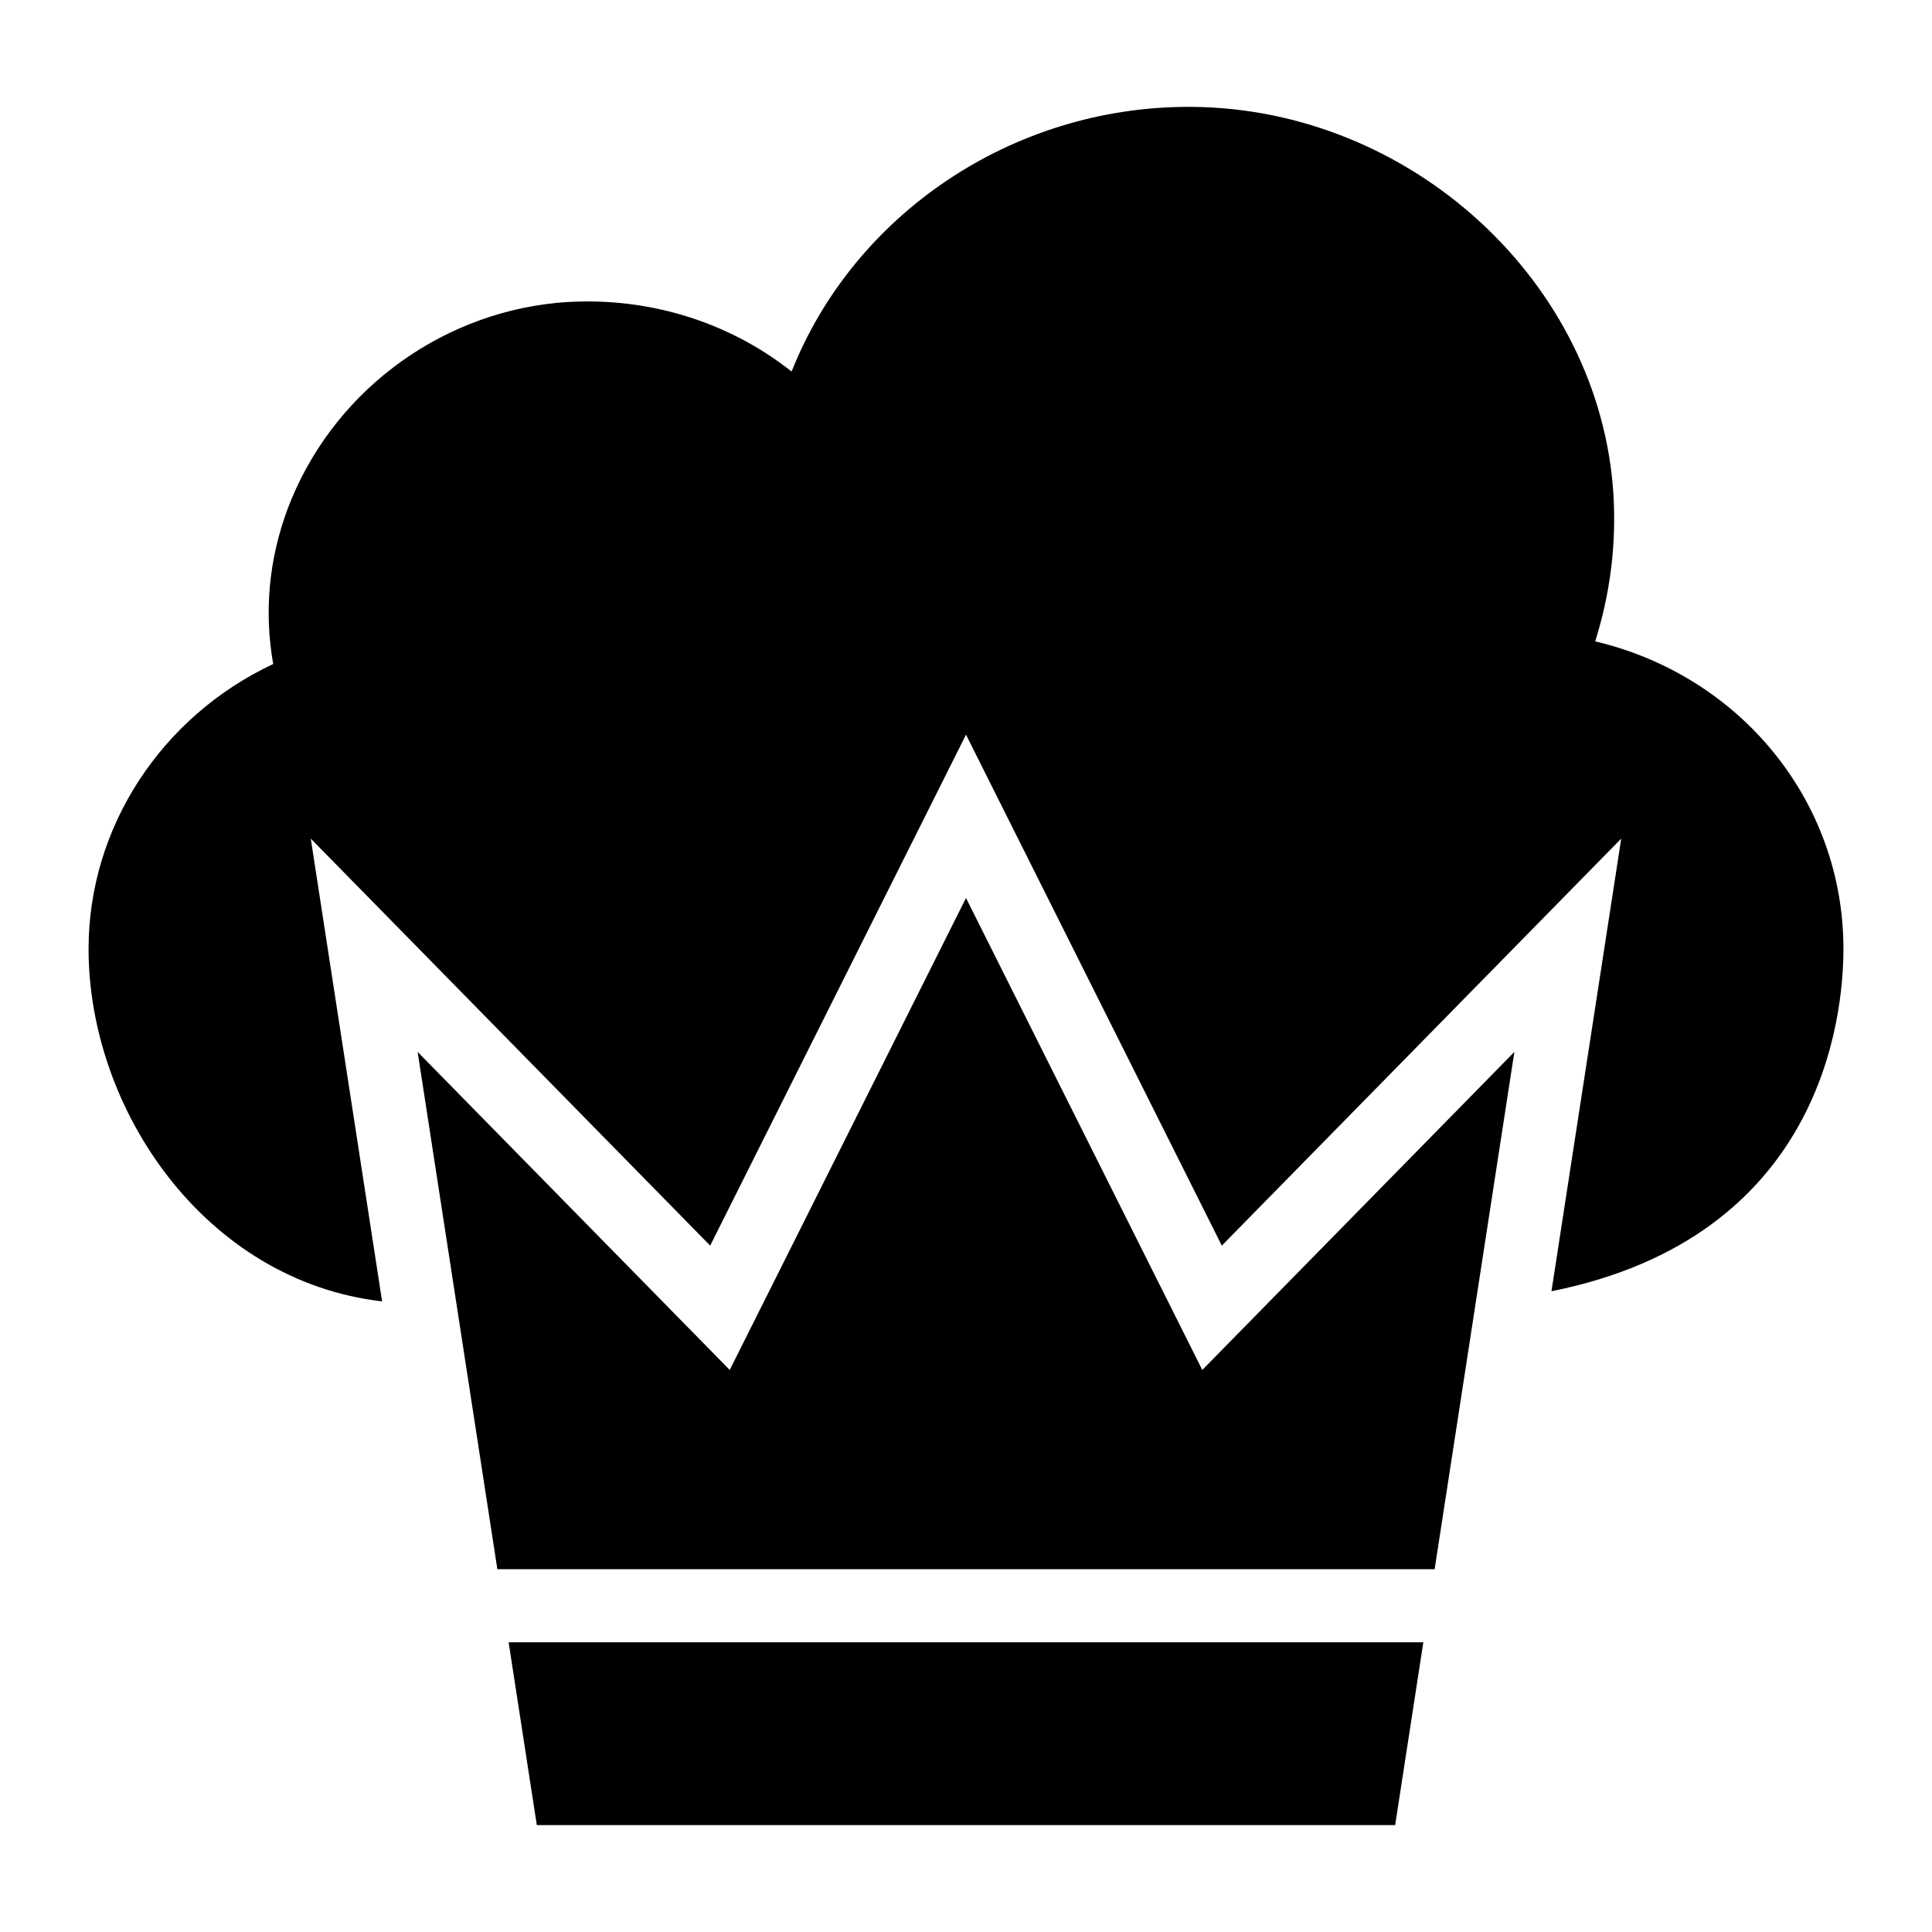
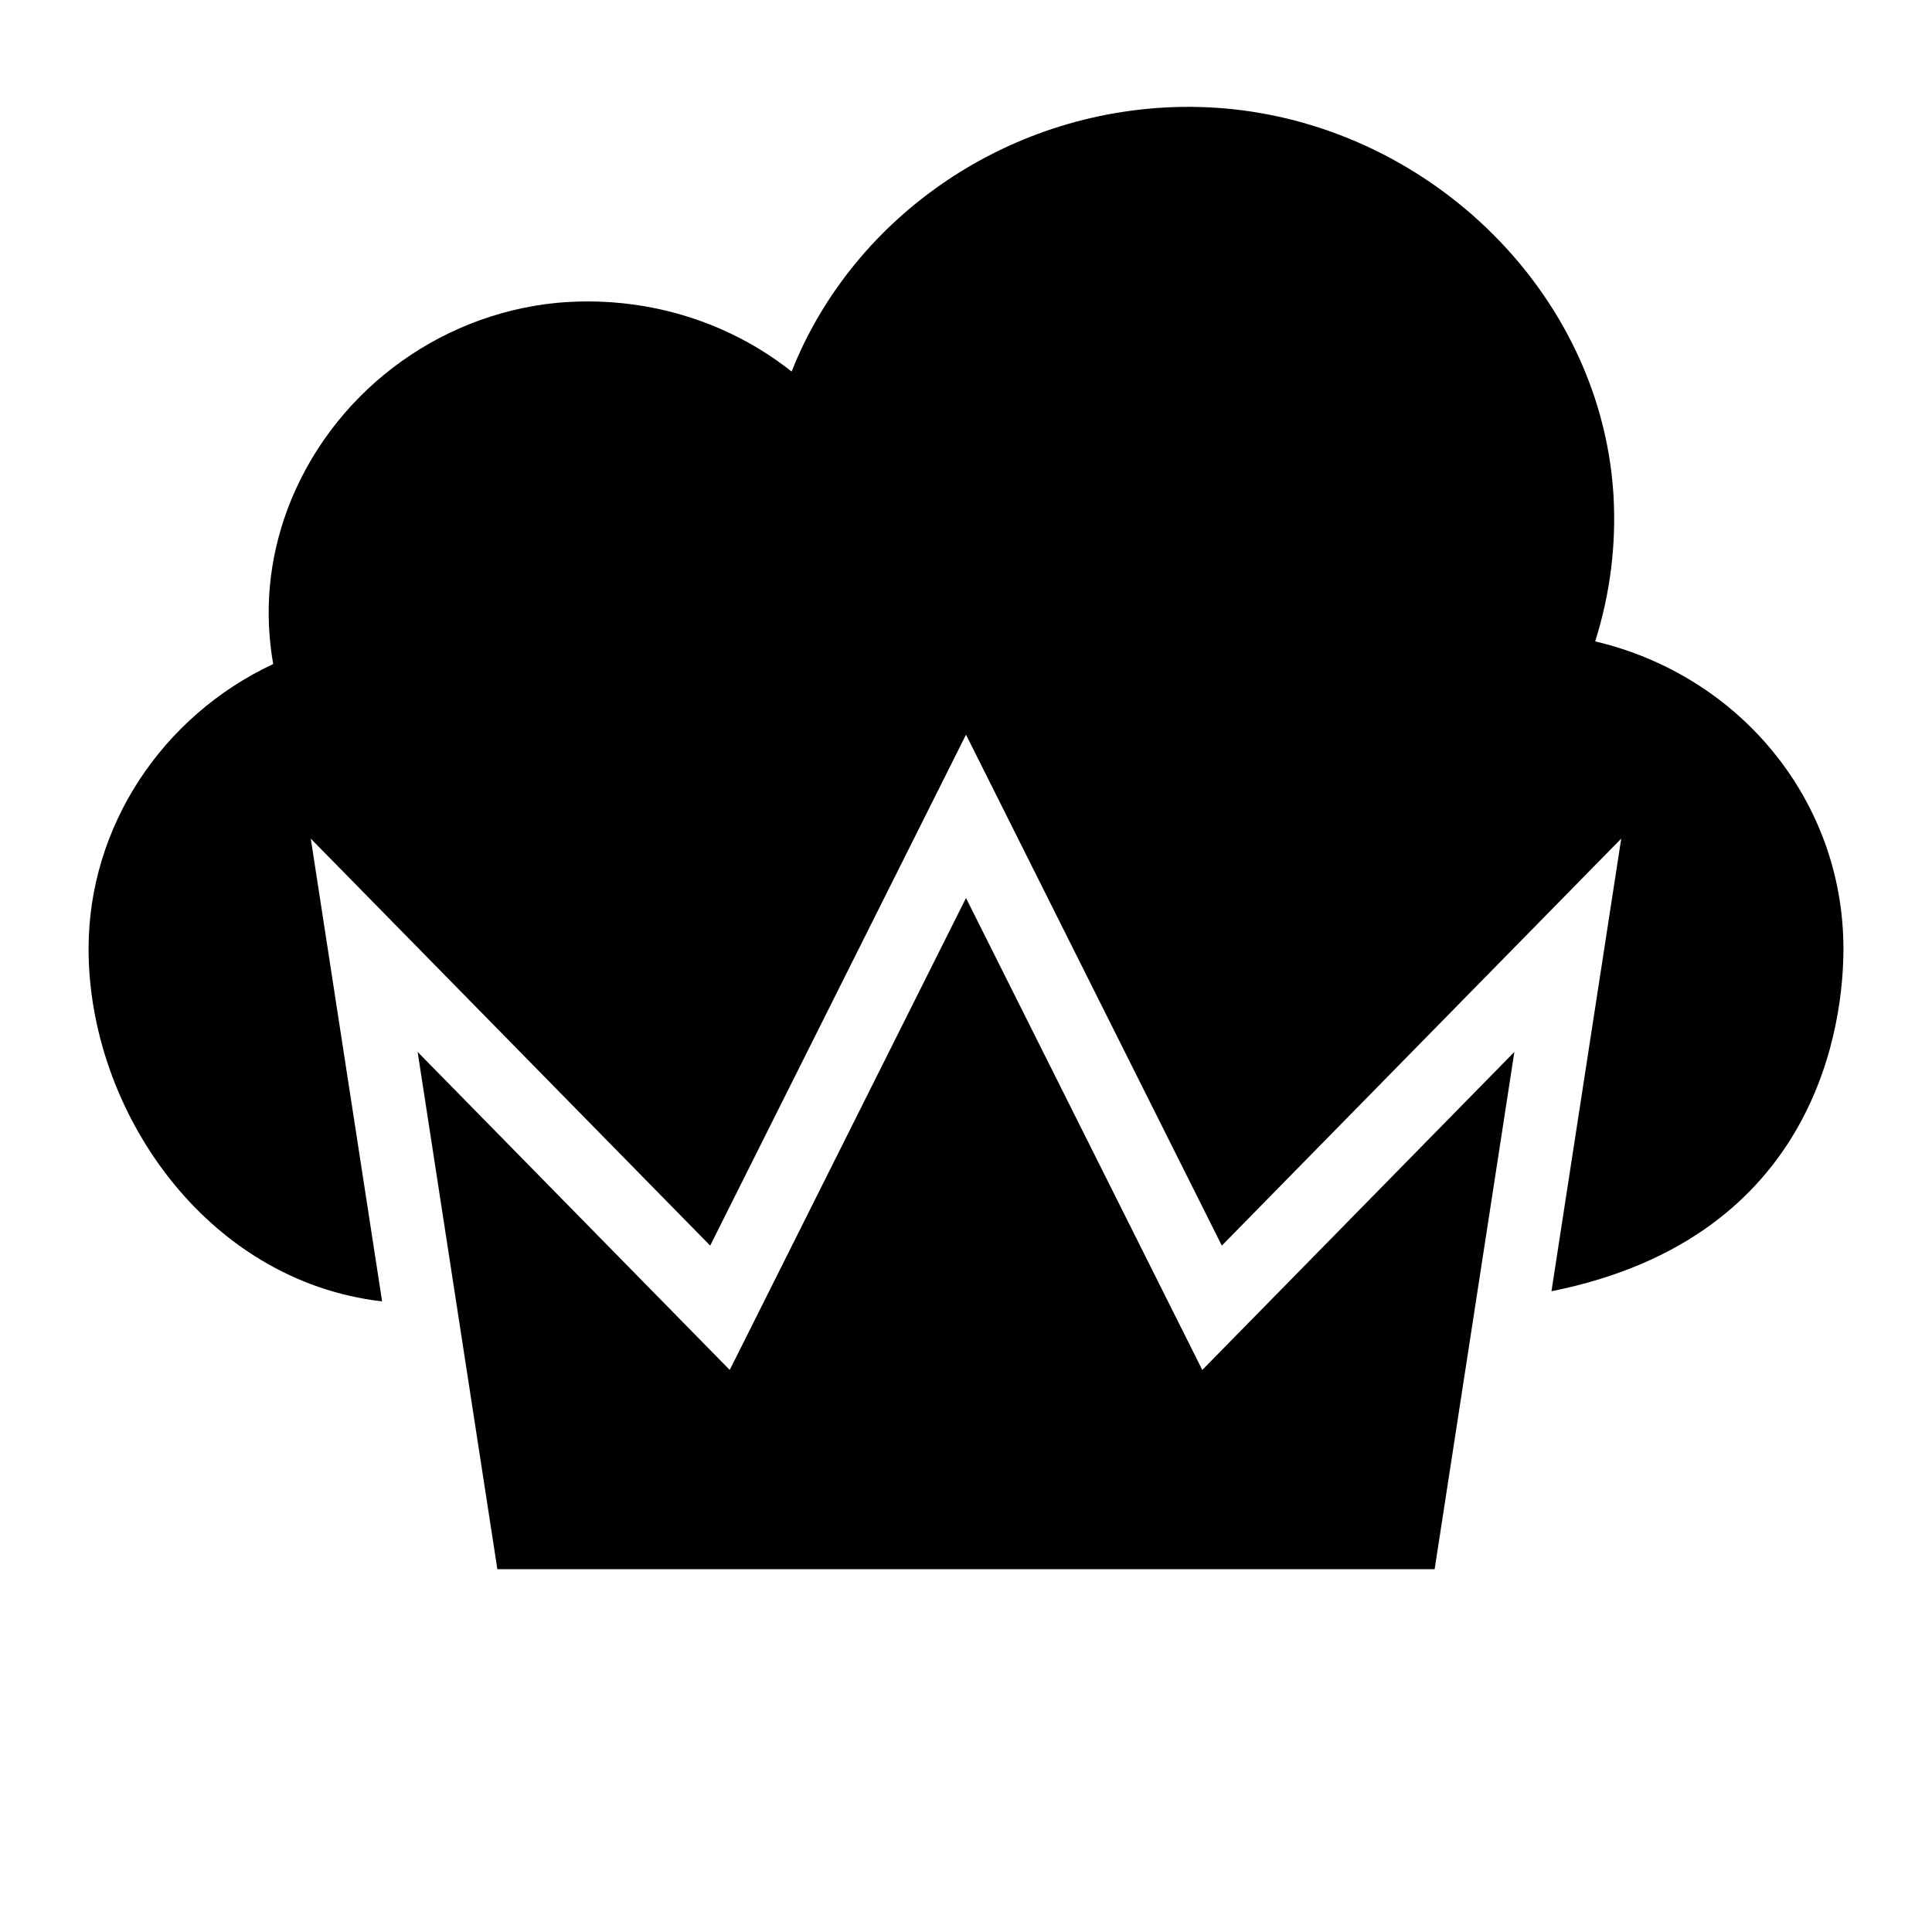
<svg xmlns="http://www.w3.org/2000/svg" fill="#000000" width="800px" height="800px" version="1.1" viewBox="144 144 512 512">
  <g>
    <path d="m400 381.98-62.613 125.07-82.711-84.281 21.129 137.08h248.39l21.129-137.08-82.707 84.281z" />
-     <path d="m286.26 627.67h227.47l7.469-48.449h-242.41z" />
    <path d="m566.74 313.97c3.973-12.594 5.621-25.578 4.844-38.852-3.484-56.293-53.574-102.31-111.71-102.8h-0.871c-46.895 0-88.746 28.582-105.22 70.145-17.246-13.66-39.434-20.25-62.105-18.215-32.168 3.102-60.168 24.512-71.504 54.742-4.941 13.371-6.199 27.129-3.777 40.984-29.551 13.852-48.926 43.211-48.926 75.473 0 42.648 30.898 88.016 77.793 93.434l-18.906-122.64 105.85 107.86 67.793-135.41 67.793 135.41 105.85-107.86-18.488 119.95c71.336-14.277 77.375-72.125 77.375-90.738 0-39.336-27.516-72.473-65.789-81.48z" />
  </g>
</svg>